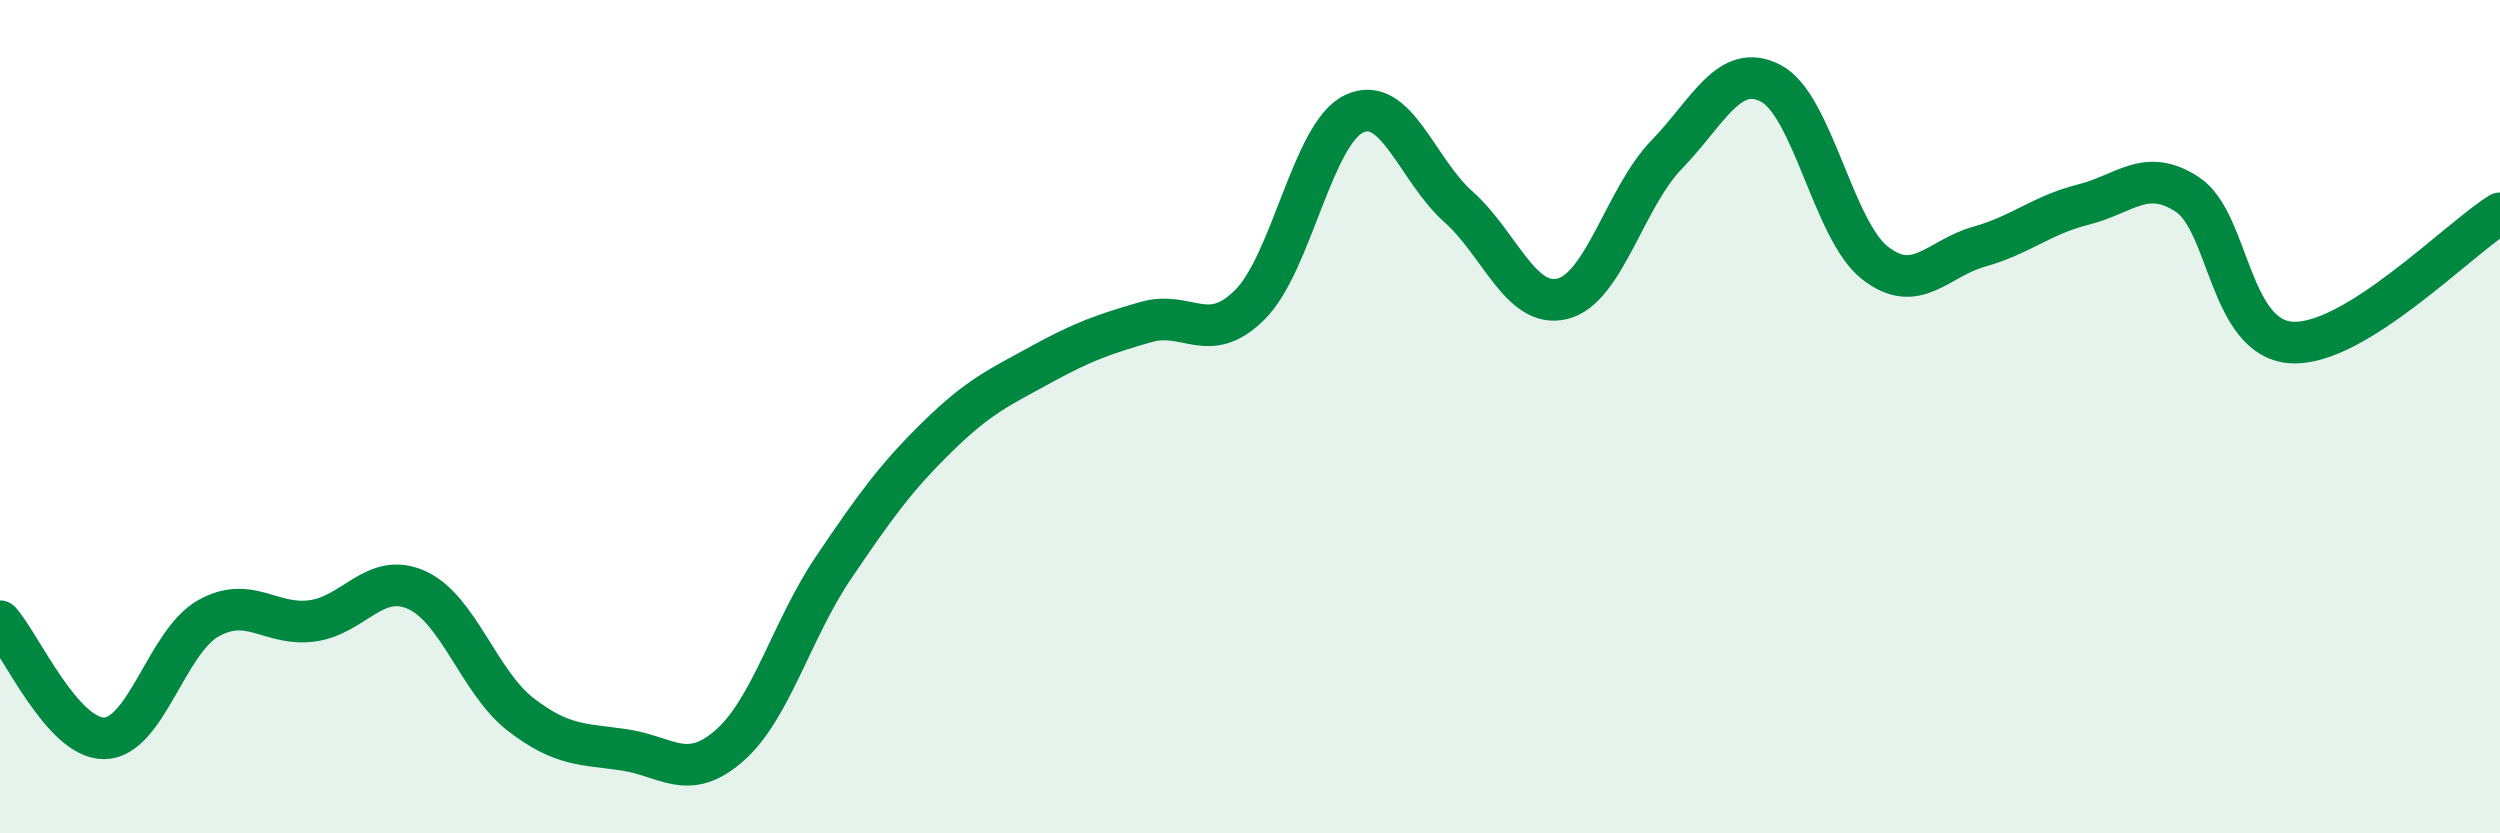
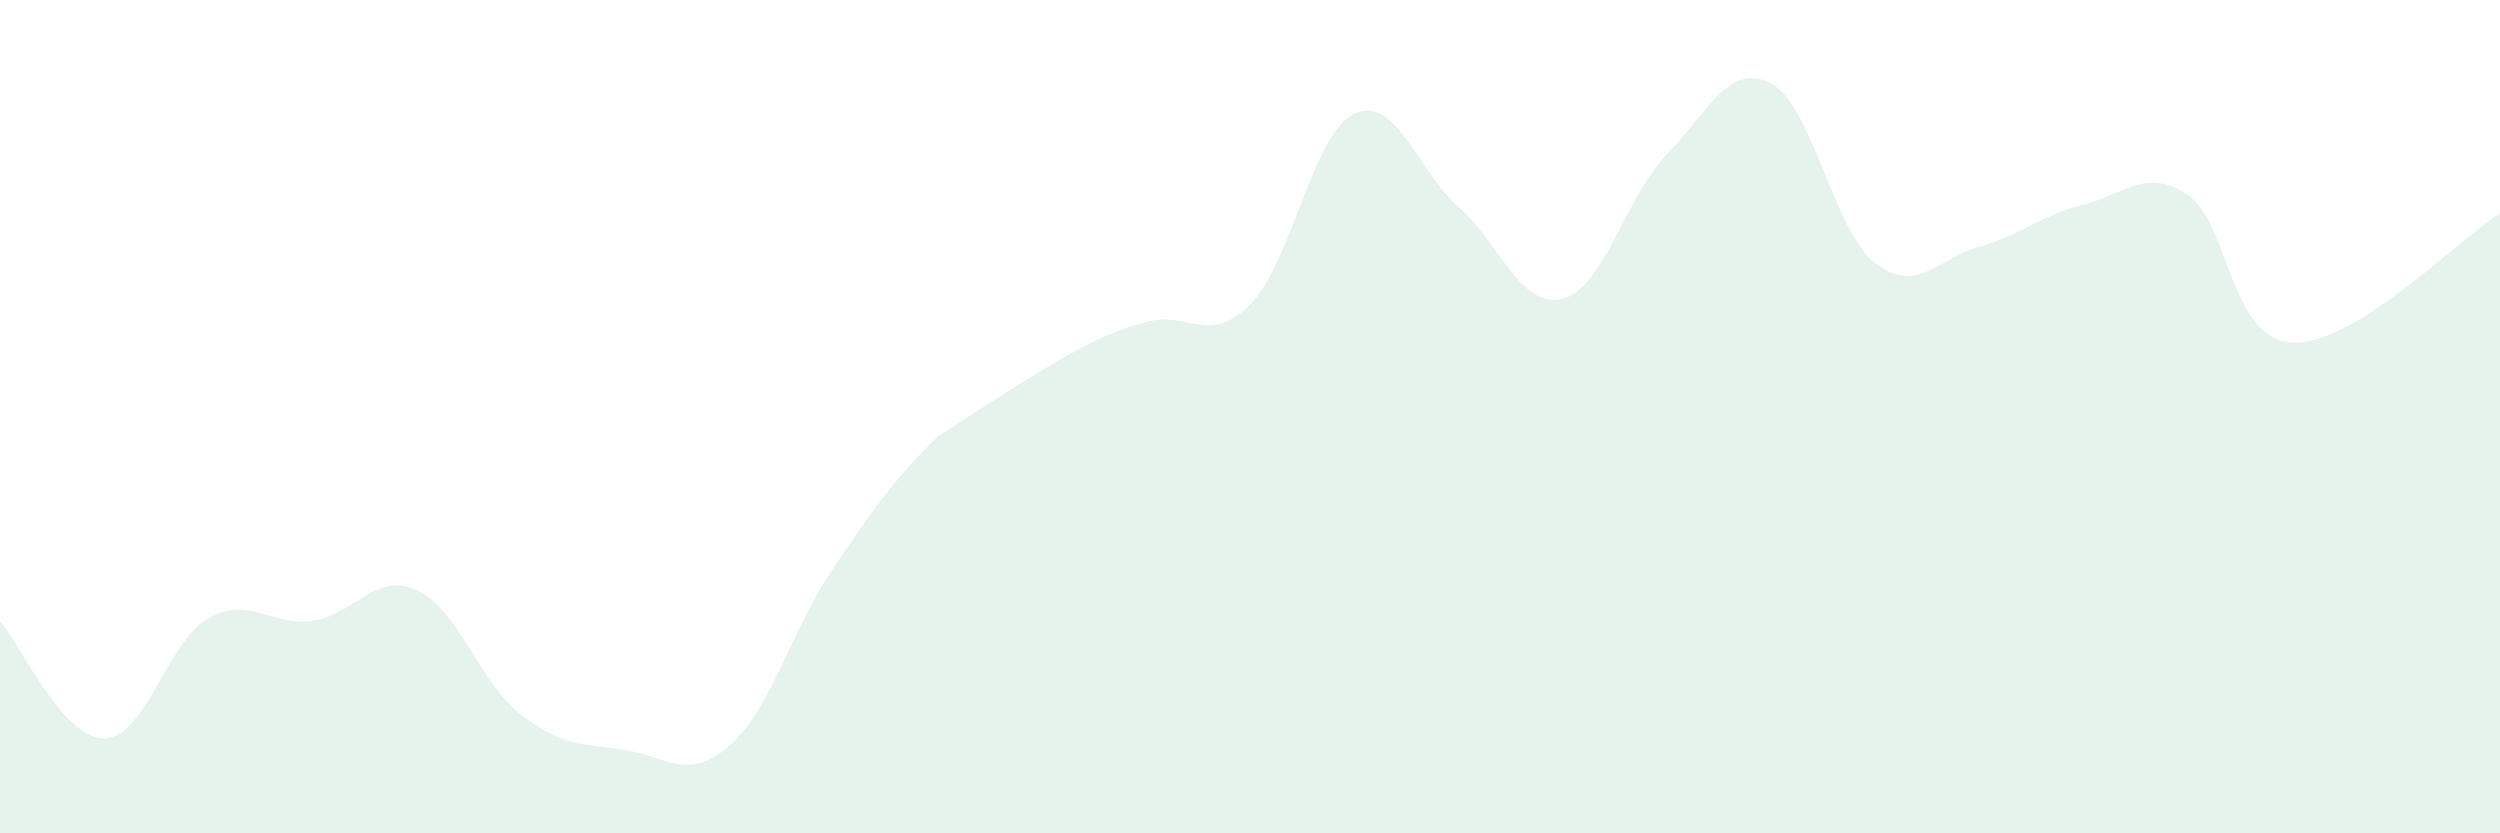
<svg xmlns="http://www.w3.org/2000/svg" width="60" height="20" viewBox="0 0 60 20">
-   <path d="M 0,14.91 C 0.5,15.47 1.5,17.73 2.5,17.72 C 3.5,17.71 4,15.4 5,14.84 C 6,14.28 6.5,15.04 7.5,14.9 C 8.5,14.76 9,13.71 10,14.16 C 11,14.61 11.5,16.38 12.5,17.15 C 13.5,17.92 14,17.85 15,18 C 16,18.15 16.5,18.77 17.5,17.9 C 18.5,17.03 19,15.11 20,13.63 C 21,12.15 21.5,11.46 22.5,10.48 C 23.5,9.5 24,9.29 25,8.74 C 26,8.19 26.5,8.02 27.5,7.73 C 28.5,7.44 29,8.31 30,7.31 C 31,6.31 31.5,3.2 32.5,2.73 C 33.5,2.26 34,4.07 35,4.96 C 36,5.85 36.5,7.42 37.5,7.17 C 38.5,6.92 39,4.74 40,3.71 C 41,2.68 41.5,1.48 42.5,2 C 43.5,2.52 44,5.53 45,6.31 C 46,7.09 46.5,6.2 47.5,5.92 C 48.5,5.64 49,5.16 50,4.91 C 51,4.66 51.5,4.01 52.5,4.67 C 53.5,5.33 53.5,8.13 55,8.22 C 56.5,8.31 59,5.74 60,5.12L60 20L0 20Z" fill="#008740" opacity="0.1" stroke-linecap="round" stroke-linejoin="round" />
-   <path d="M 0,14.91 C 0.5,15.47 1.5,17.73 2.5,17.72 C 3.5,17.71 4,15.4 5,14.84 C 6,14.28 6.5,15.04 7.5,14.9 C 8.5,14.76 9,13.71 10,14.16 C 11,14.61 11.5,16.38 12.5,17.15 C 13.5,17.92 14,17.85 15,18 C 16,18.15 16.5,18.77 17.5,17.9 C 18.5,17.03 19,15.11 20,13.63 C 21,12.15 21.5,11.46 22.5,10.48 C 23.5,9.5 24,9.29 25,8.74 C 26,8.19 26.5,8.02 27.5,7.73 C 28.5,7.44 29,8.31 30,7.31 C 31,6.31 31.5,3.2 32.5,2.73 C 33.5,2.26 34,4.07 35,4.96 C 36,5.85 36.5,7.42 37.5,7.17 C 38.5,6.92 39,4.74 40,3.71 C 41,2.68 41.5,1.48 42.5,2 C 43.5,2.52 44,5.53 45,6.31 C 46,7.09 46.5,6.2 47.5,5.92 C 48.5,5.64 49,5.16 50,4.91 C 51,4.66 51.5,4.01 52.5,4.67 C 53.5,5.33 53.5,8.13 55,8.22 C 56.5,8.31 59,5.74 60,5.12" stroke="#008740" stroke-width="1" fill="none" stroke-linecap="round" stroke-linejoin="round" />
+   <path d="M 0,14.91 C 0.5,15.47 1.5,17.73 2.5,17.72 C 3.5,17.71 4,15.4 5,14.84 C 6,14.28 6.5,15.04 7.5,14.9 C 8.5,14.76 9,13.71 10,14.16 C 11,14.61 11.5,16.38 12.5,17.15 C 13.5,17.92 14,17.85 15,18 C 16,18.15 16.5,18.77 17.5,17.9 C 18.5,17.03 19,15.11 20,13.63 C 21,12.15 21.5,11.46 22.5,10.48 C 26,8.19 26.5,8.02 27.5,7.73 C 28.5,7.44 29,8.31 30,7.31 C 31,6.31 31.5,3.2 32.5,2.73 C 33.5,2.26 34,4.07 35,4.96 C 36,5.85 36.5,7.42 37.5,7.17 C 38.5,6.92 39,4.74 40,3.71 C 41,2.68 41.5,1.48 42.5,2 C 43.5,2.52 44,5.53 45,6.31 C 46,7.09 46.5,6.2 47.5,5.92 C 48.5,5.64 49,5.16 50,4.91 C 51,4.66 51.5,4.01 52.5,4.67 C 53.5,5.33 53.5,8.13 55,8.22 C 56.5,8.31 59,5.74 60,5.12L60 20L0 20Z" fill="#008740" opacity="0.1" stroke-linecap="round" stroke-linejoin="round" />
</svg>